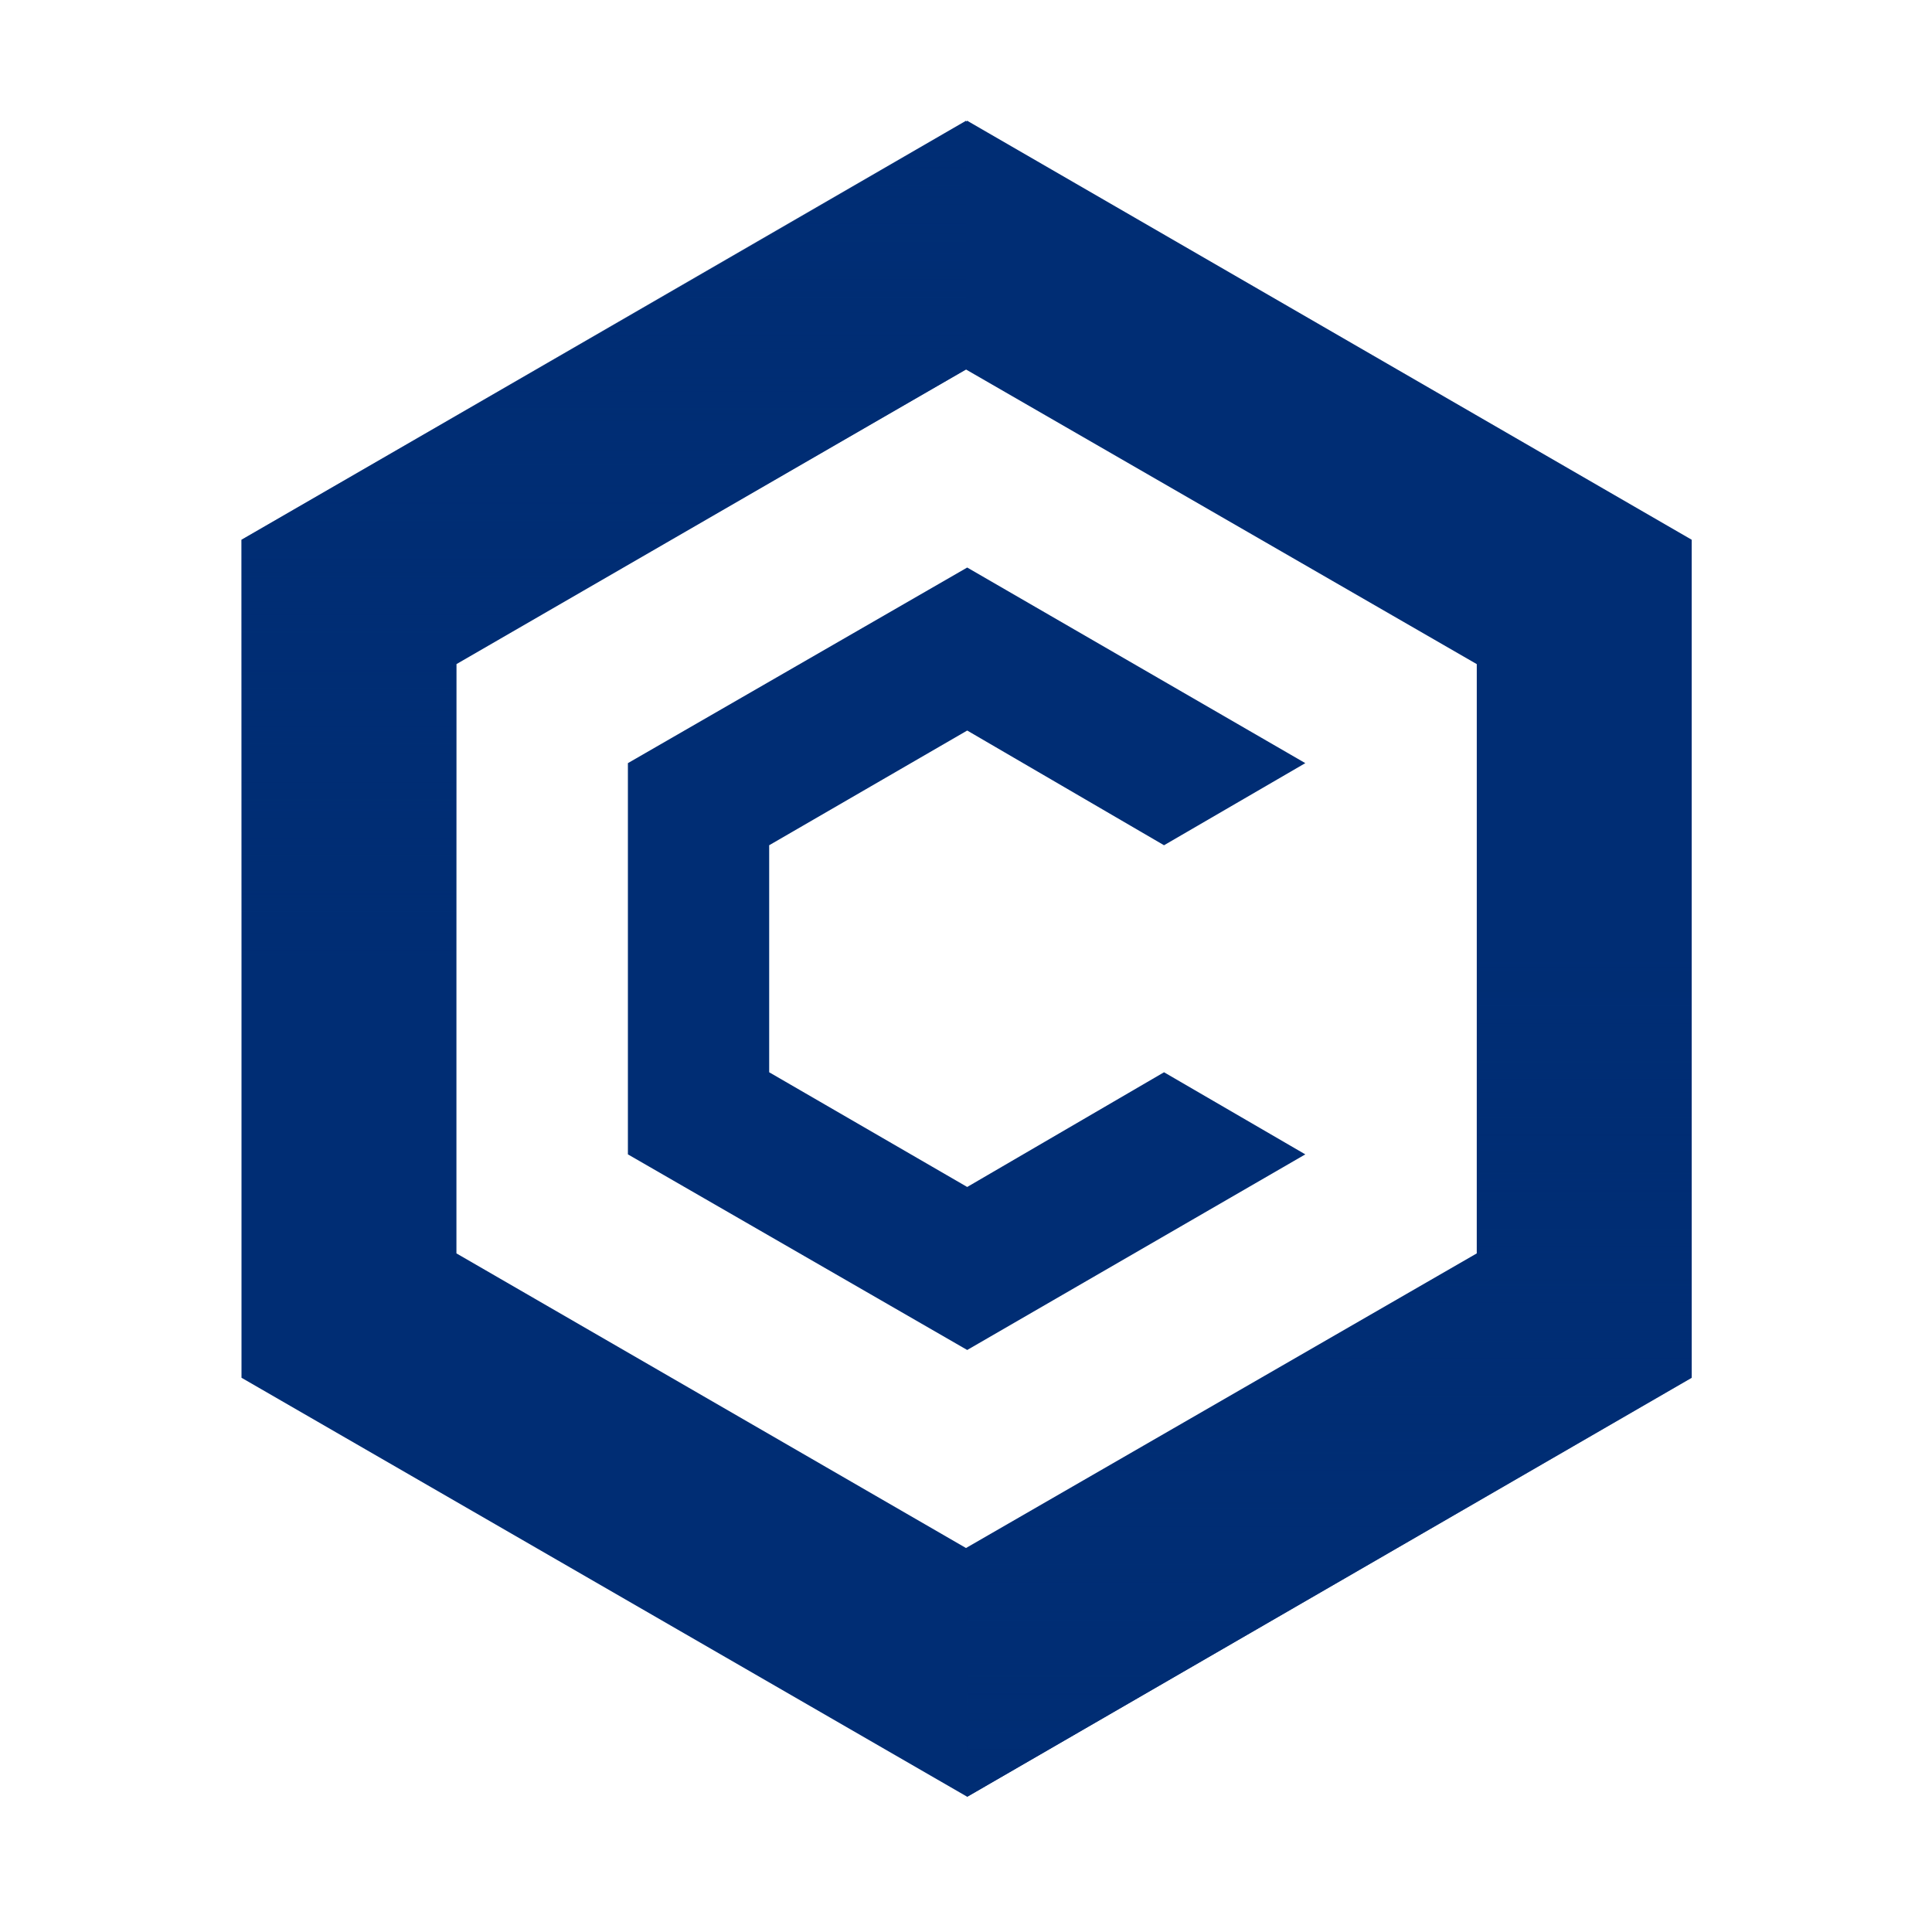
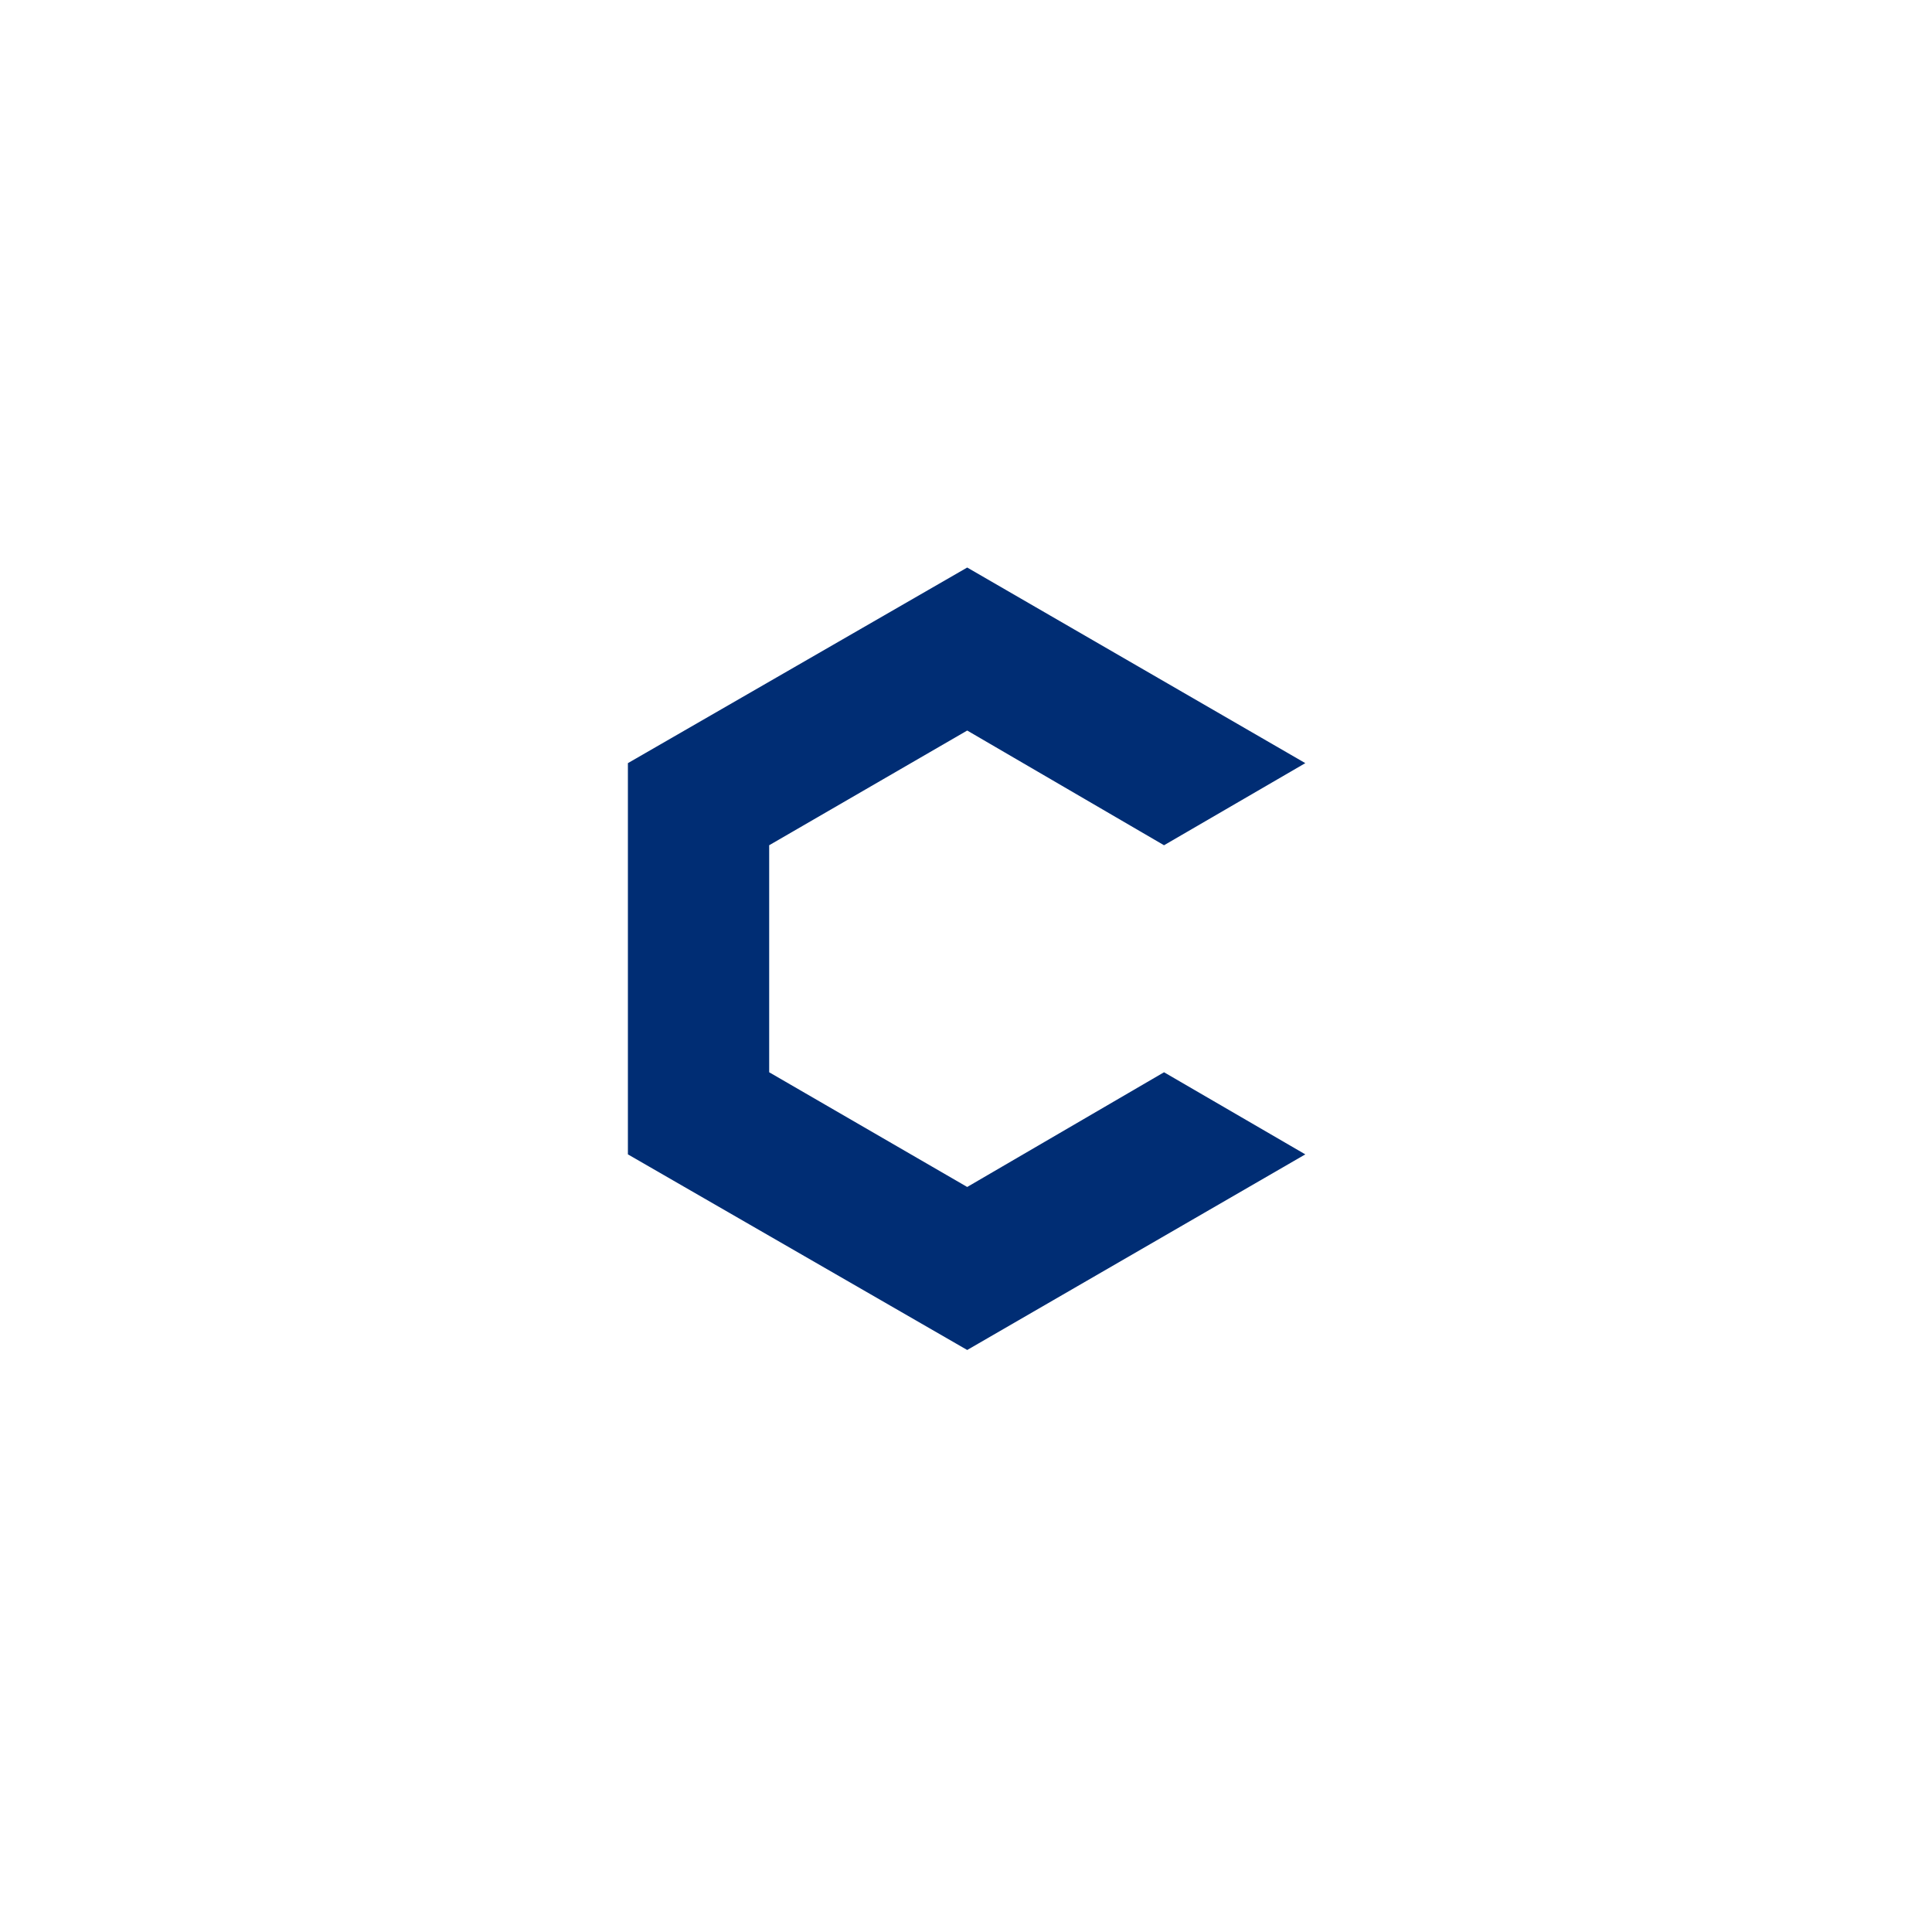
<svg xmlns="http://www.w3.org/2000/svg" xmlns:xlink="http://www.w3.org/1999/xlink" height="160" viewBox="0 0 160 160" width="160">
  <linearGradient id="a">
    <stop offset="0" stop-color="#002d74" />
    <stop offset="1" stop-color="#002d74" stop-opacity="0" />
  </linearGradient>
  <linearGradient id="b" gradientUnits="userSpaceOnUse" x1="110.1" x2="110.1" xlink:href="#a" y1="148.8" y2="79.4" />
  <linearGradient id="c" gradientUnits="userSpaceOnUse" x1="50" x2="50" xlink:href="#a" y1="10" y2="79.4" />
-   <path d="m140.1 44.7v69.4l-60 34.7-60.1-34.7v-69.4l60.1-34.7zm-17.8 10.3-42.3-24.4-42.2 24.4v48.8l42.2 24.4 42.3-24.4z" fill="#002d74" fill-rule="evenodd" />
-   <path d="m80.1 148.8 60-34.7v-69.4l-60-34.7v20.6l42.2 24.4v48.9l-42.2 24.3z" fill="url(#b)" />
-   <path d="m80 10-60 34.7v69.4l60 34.7v-20.6l-42.2-24.4v-48.9l42.2-24.3z" fill="url(#c)" />
  <path d="m108.1 95.6-28 16.2-28.1-16.2v-32.4l28.1-16.2 28 16.2-11.7 6.8-16.3-9.5-16.4 9.5v18.8l16.4 9.5 16.3-9.5z" fill="#002d74" />
</svg>